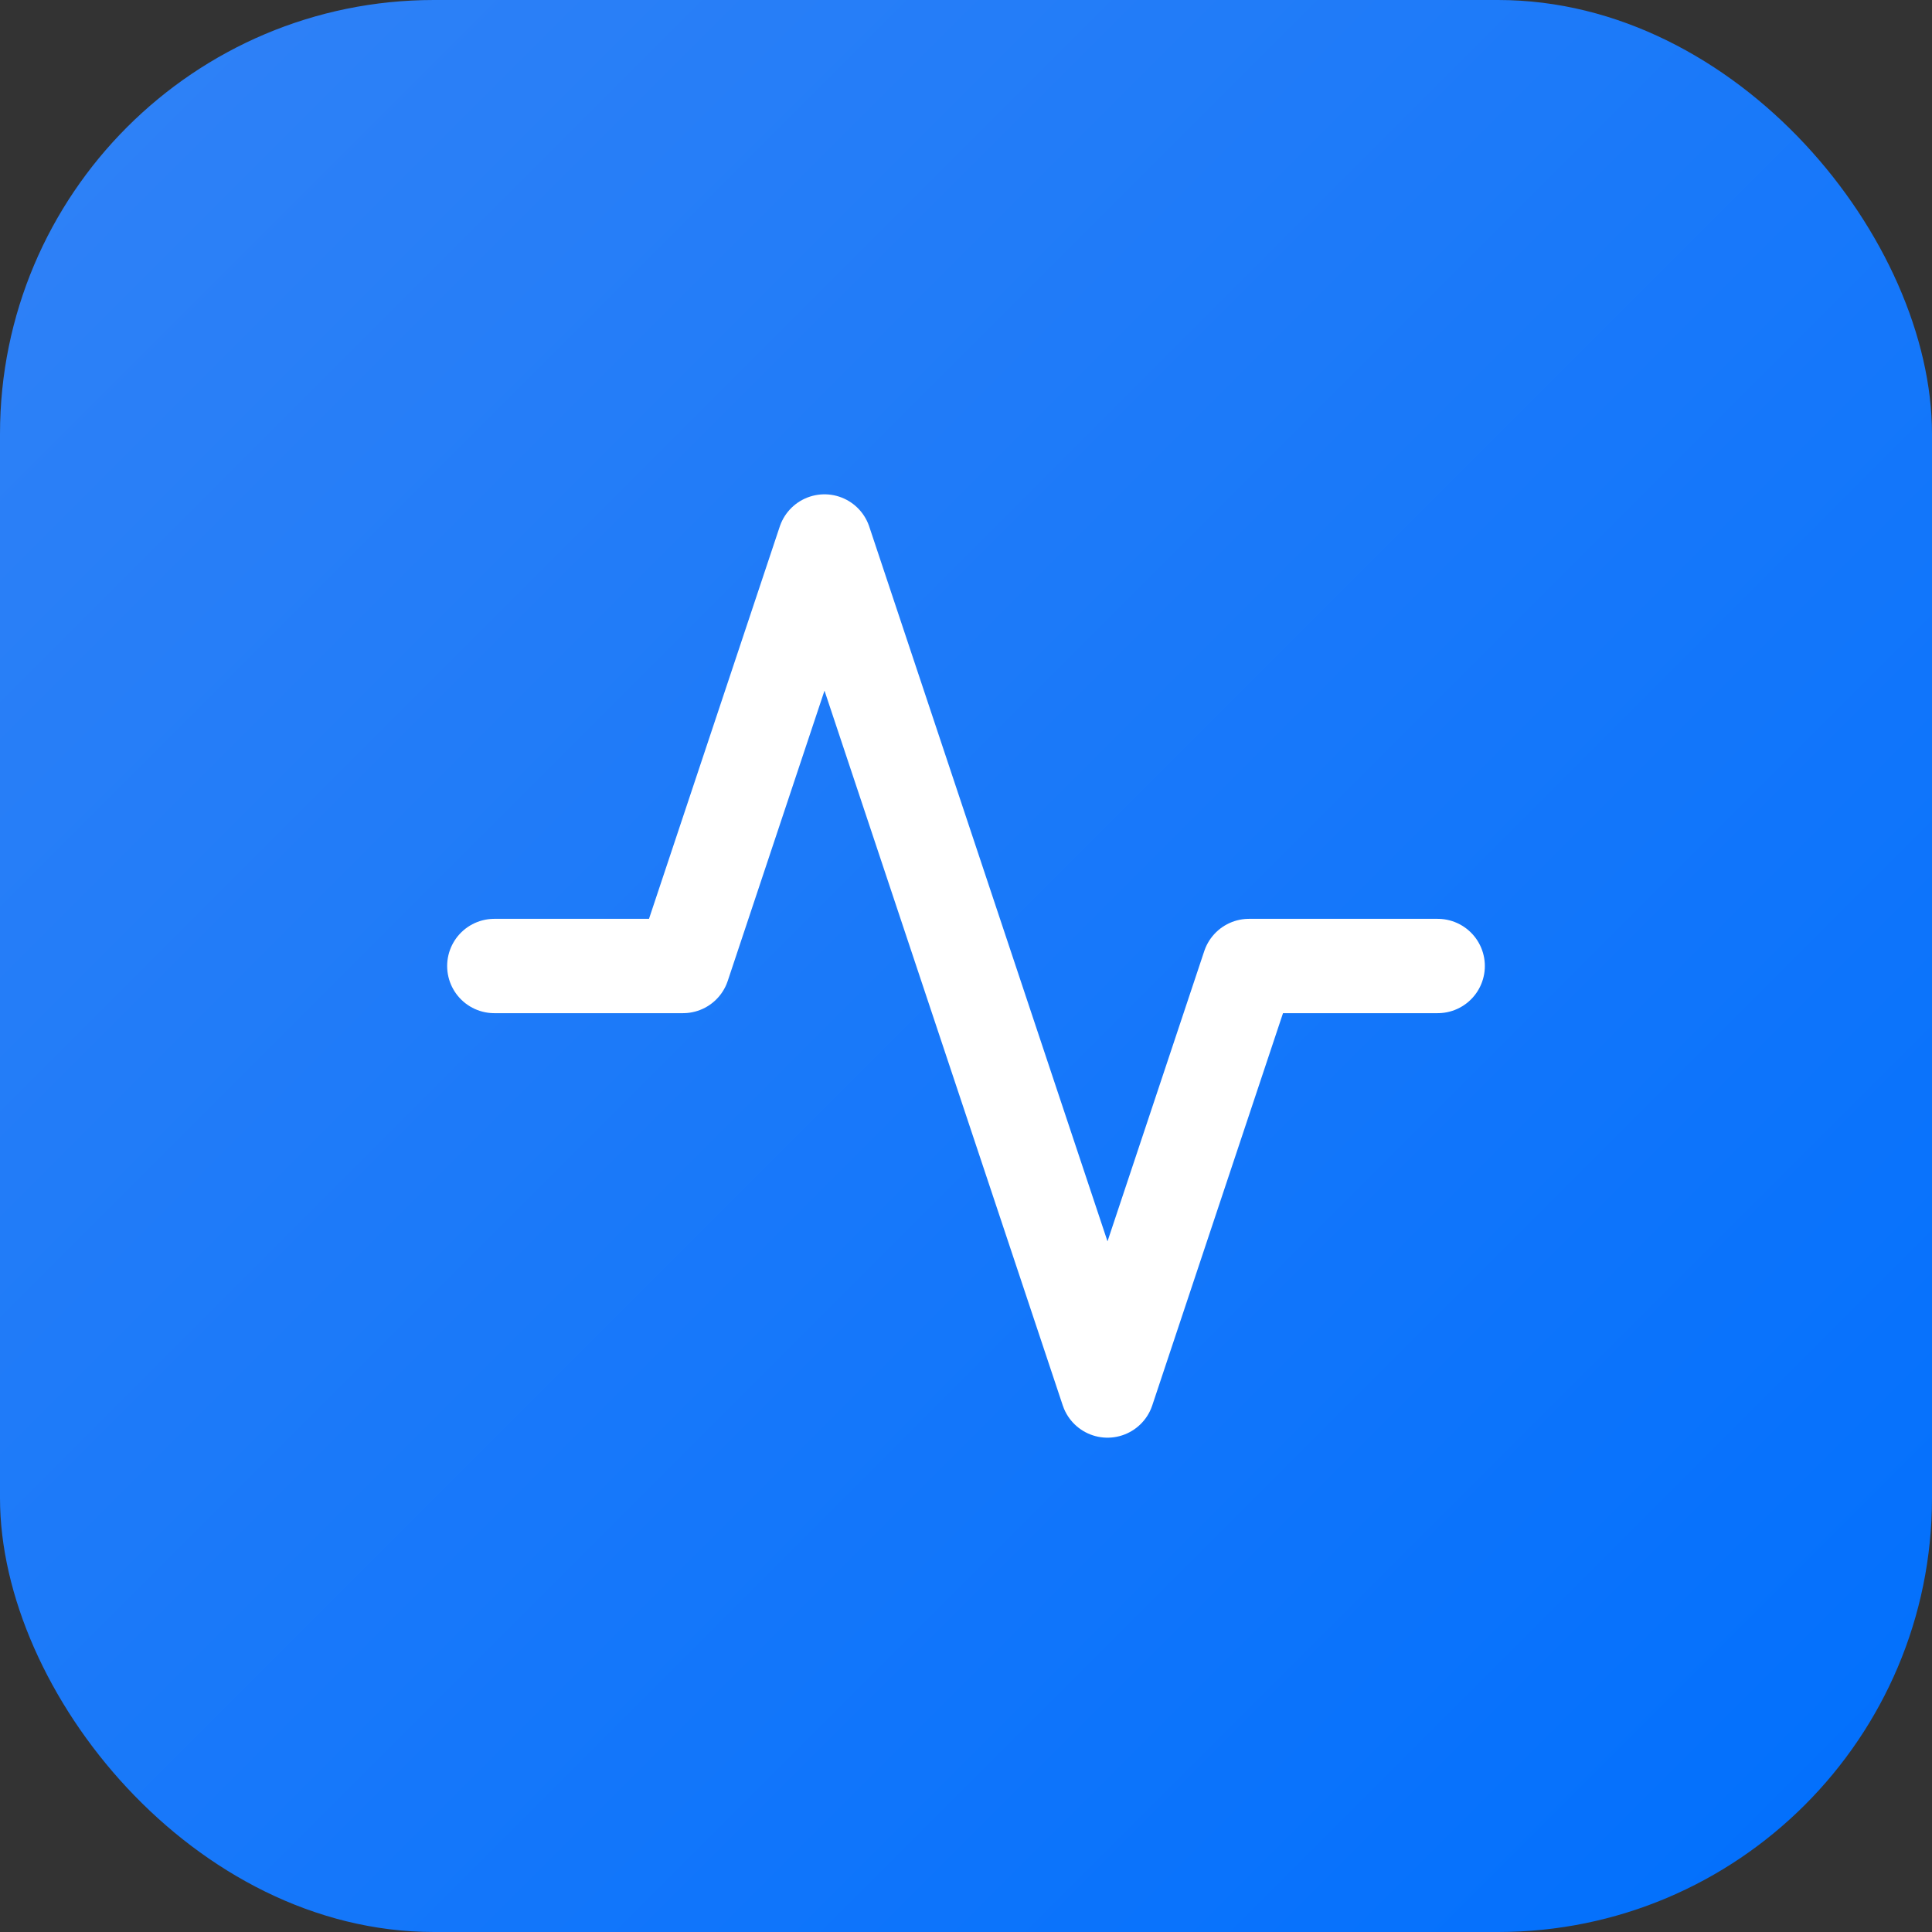
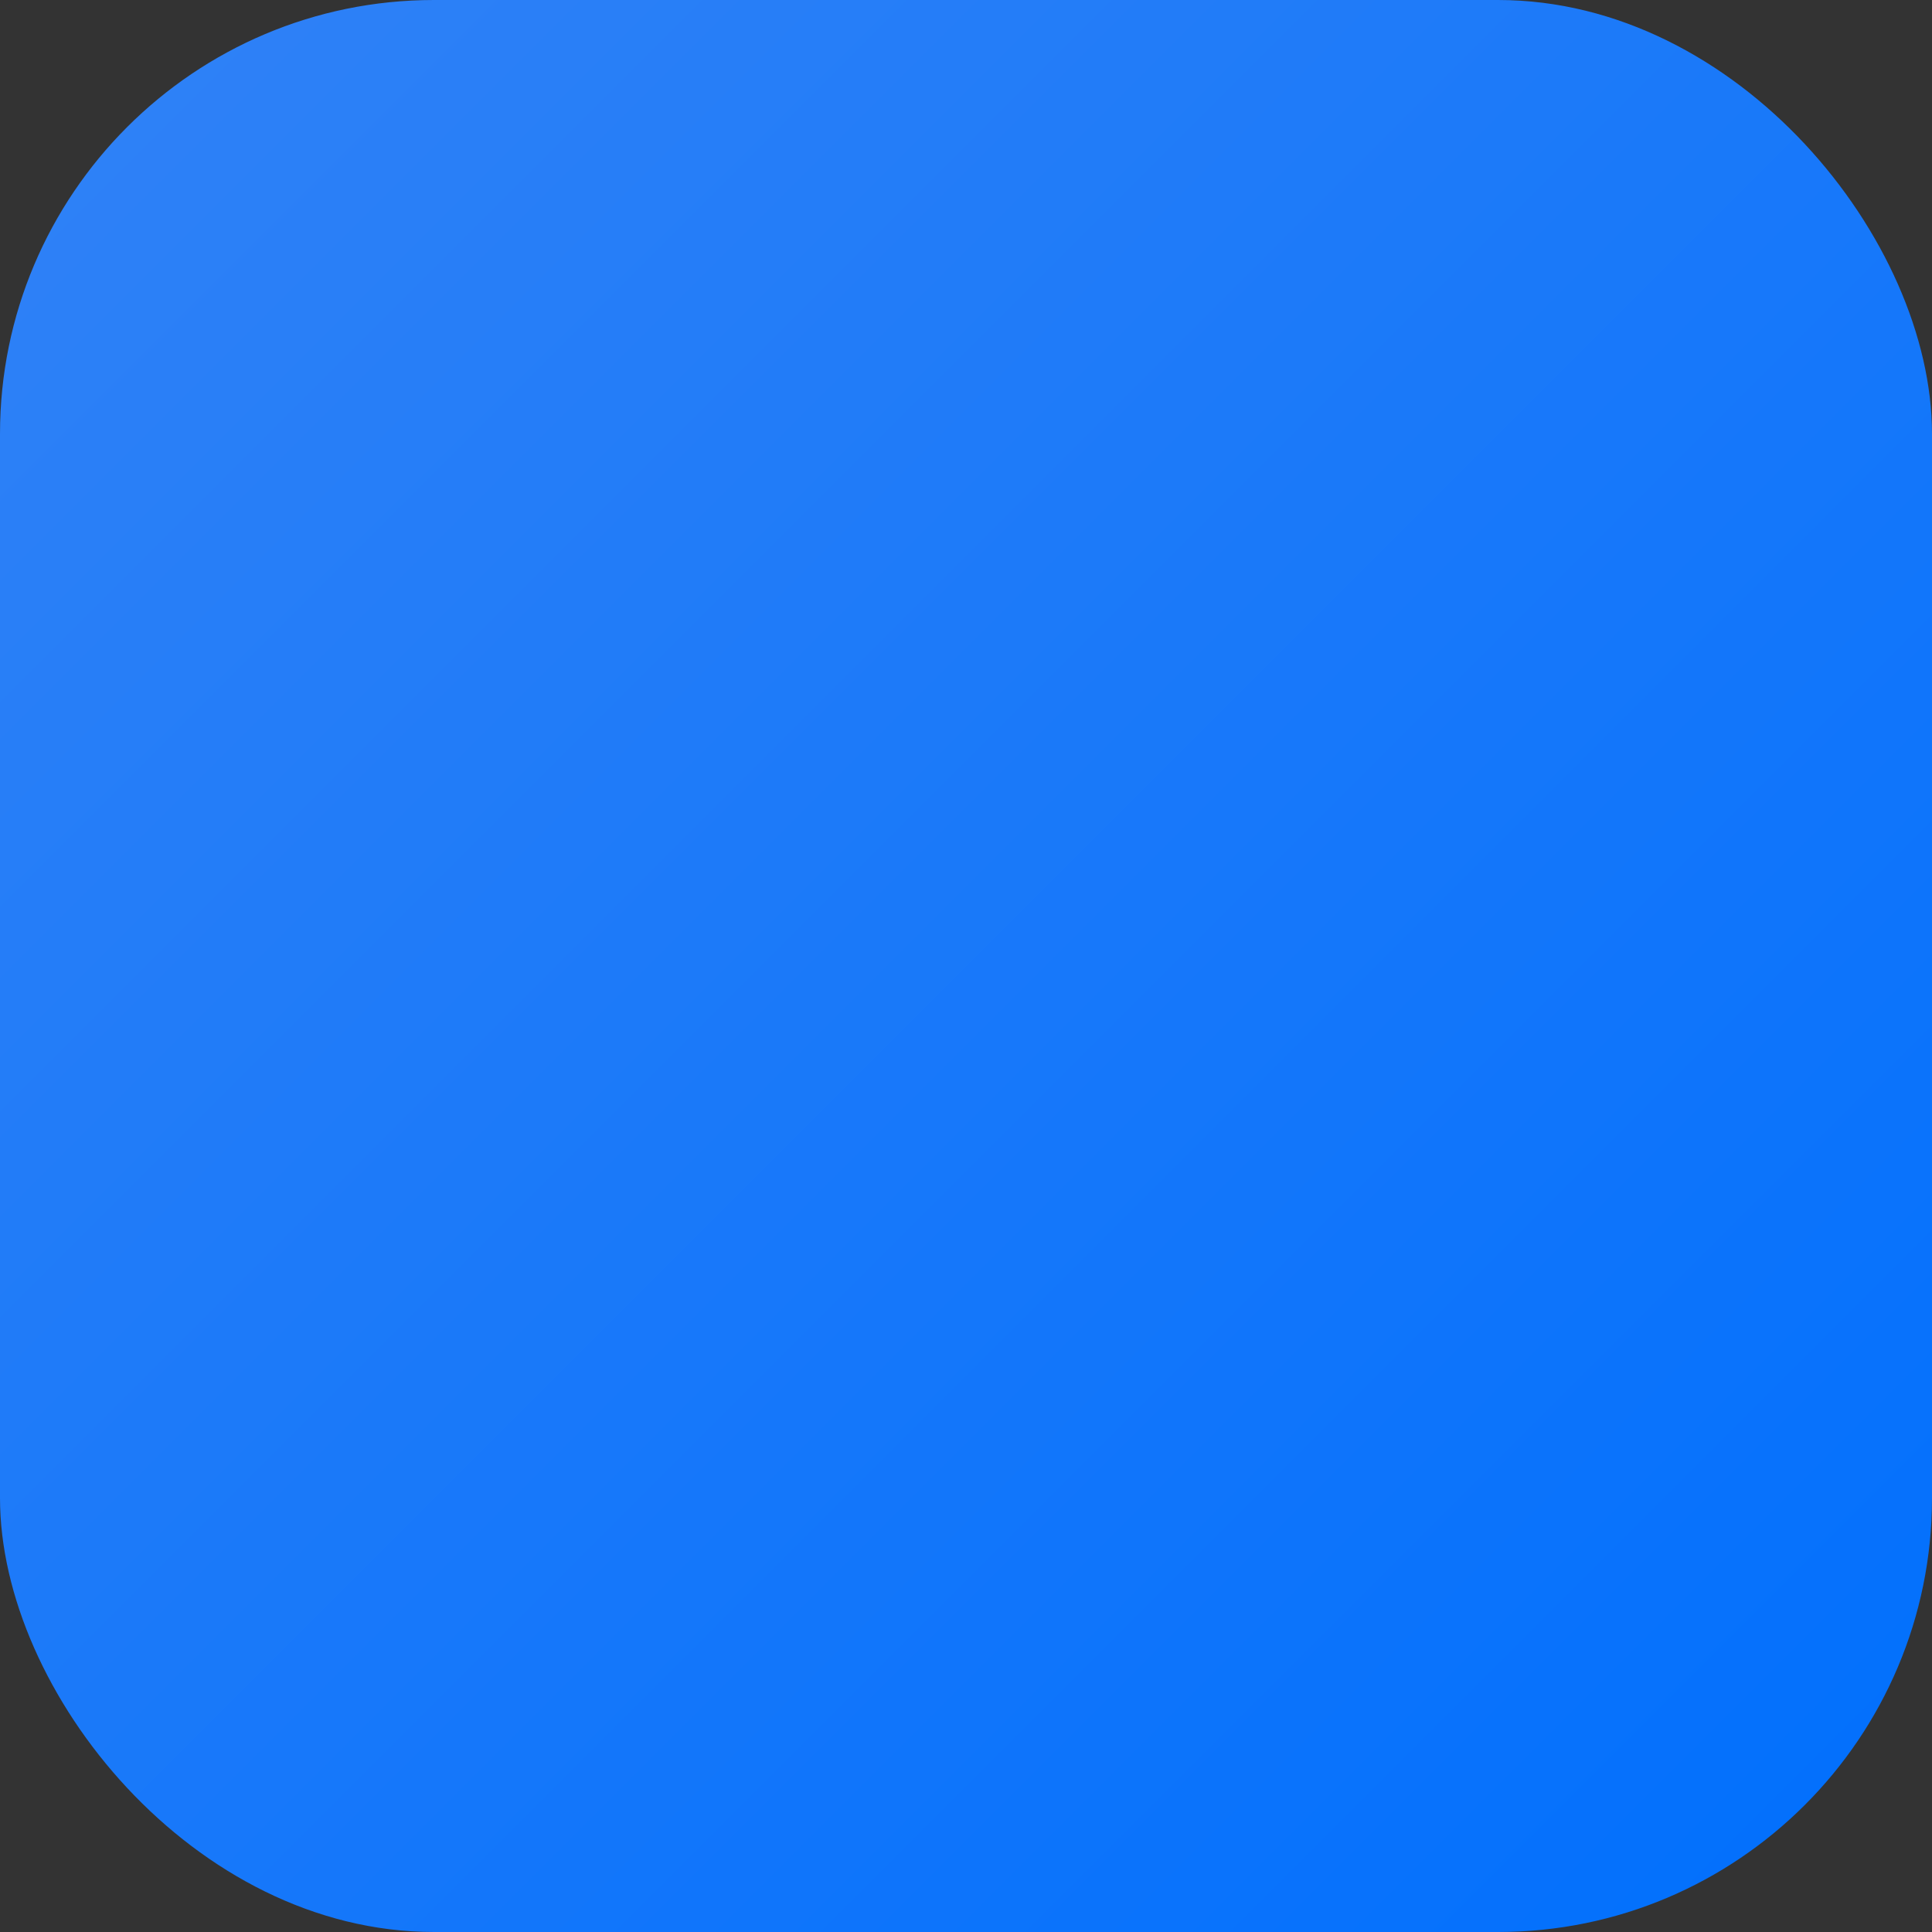
<svg xmlns="http://www.w3.org/2000/svg" width="512" height="512" viewBox="0 0 512 512">
  <rect x="0" y="0" width="512" height="512" fill="#333333" stroke="none" />
  <defs>
    <linearGradient id="bg" x1="0%" y1="0%" x2="100%" y2="100%">
      <stop offset="0%" style="stop-color:#3182f6" />
      <stop offset="100%" style="stop-color:#006ffd" />
    </linearGradient>
  </defs>
  <rect width="512" height="512" rx="115" fill="url(#bg)" />
  <g transform="translate(106, 106) scale(12.5)" fill="none" stroke="white" stroke-width="2" stroke-linecap="round" stroke-linejoin="round">
-     <path d="M22 12h-4l-3 9L9 3l-3 9H2" />
-   </g>
+     </g>
</svg>